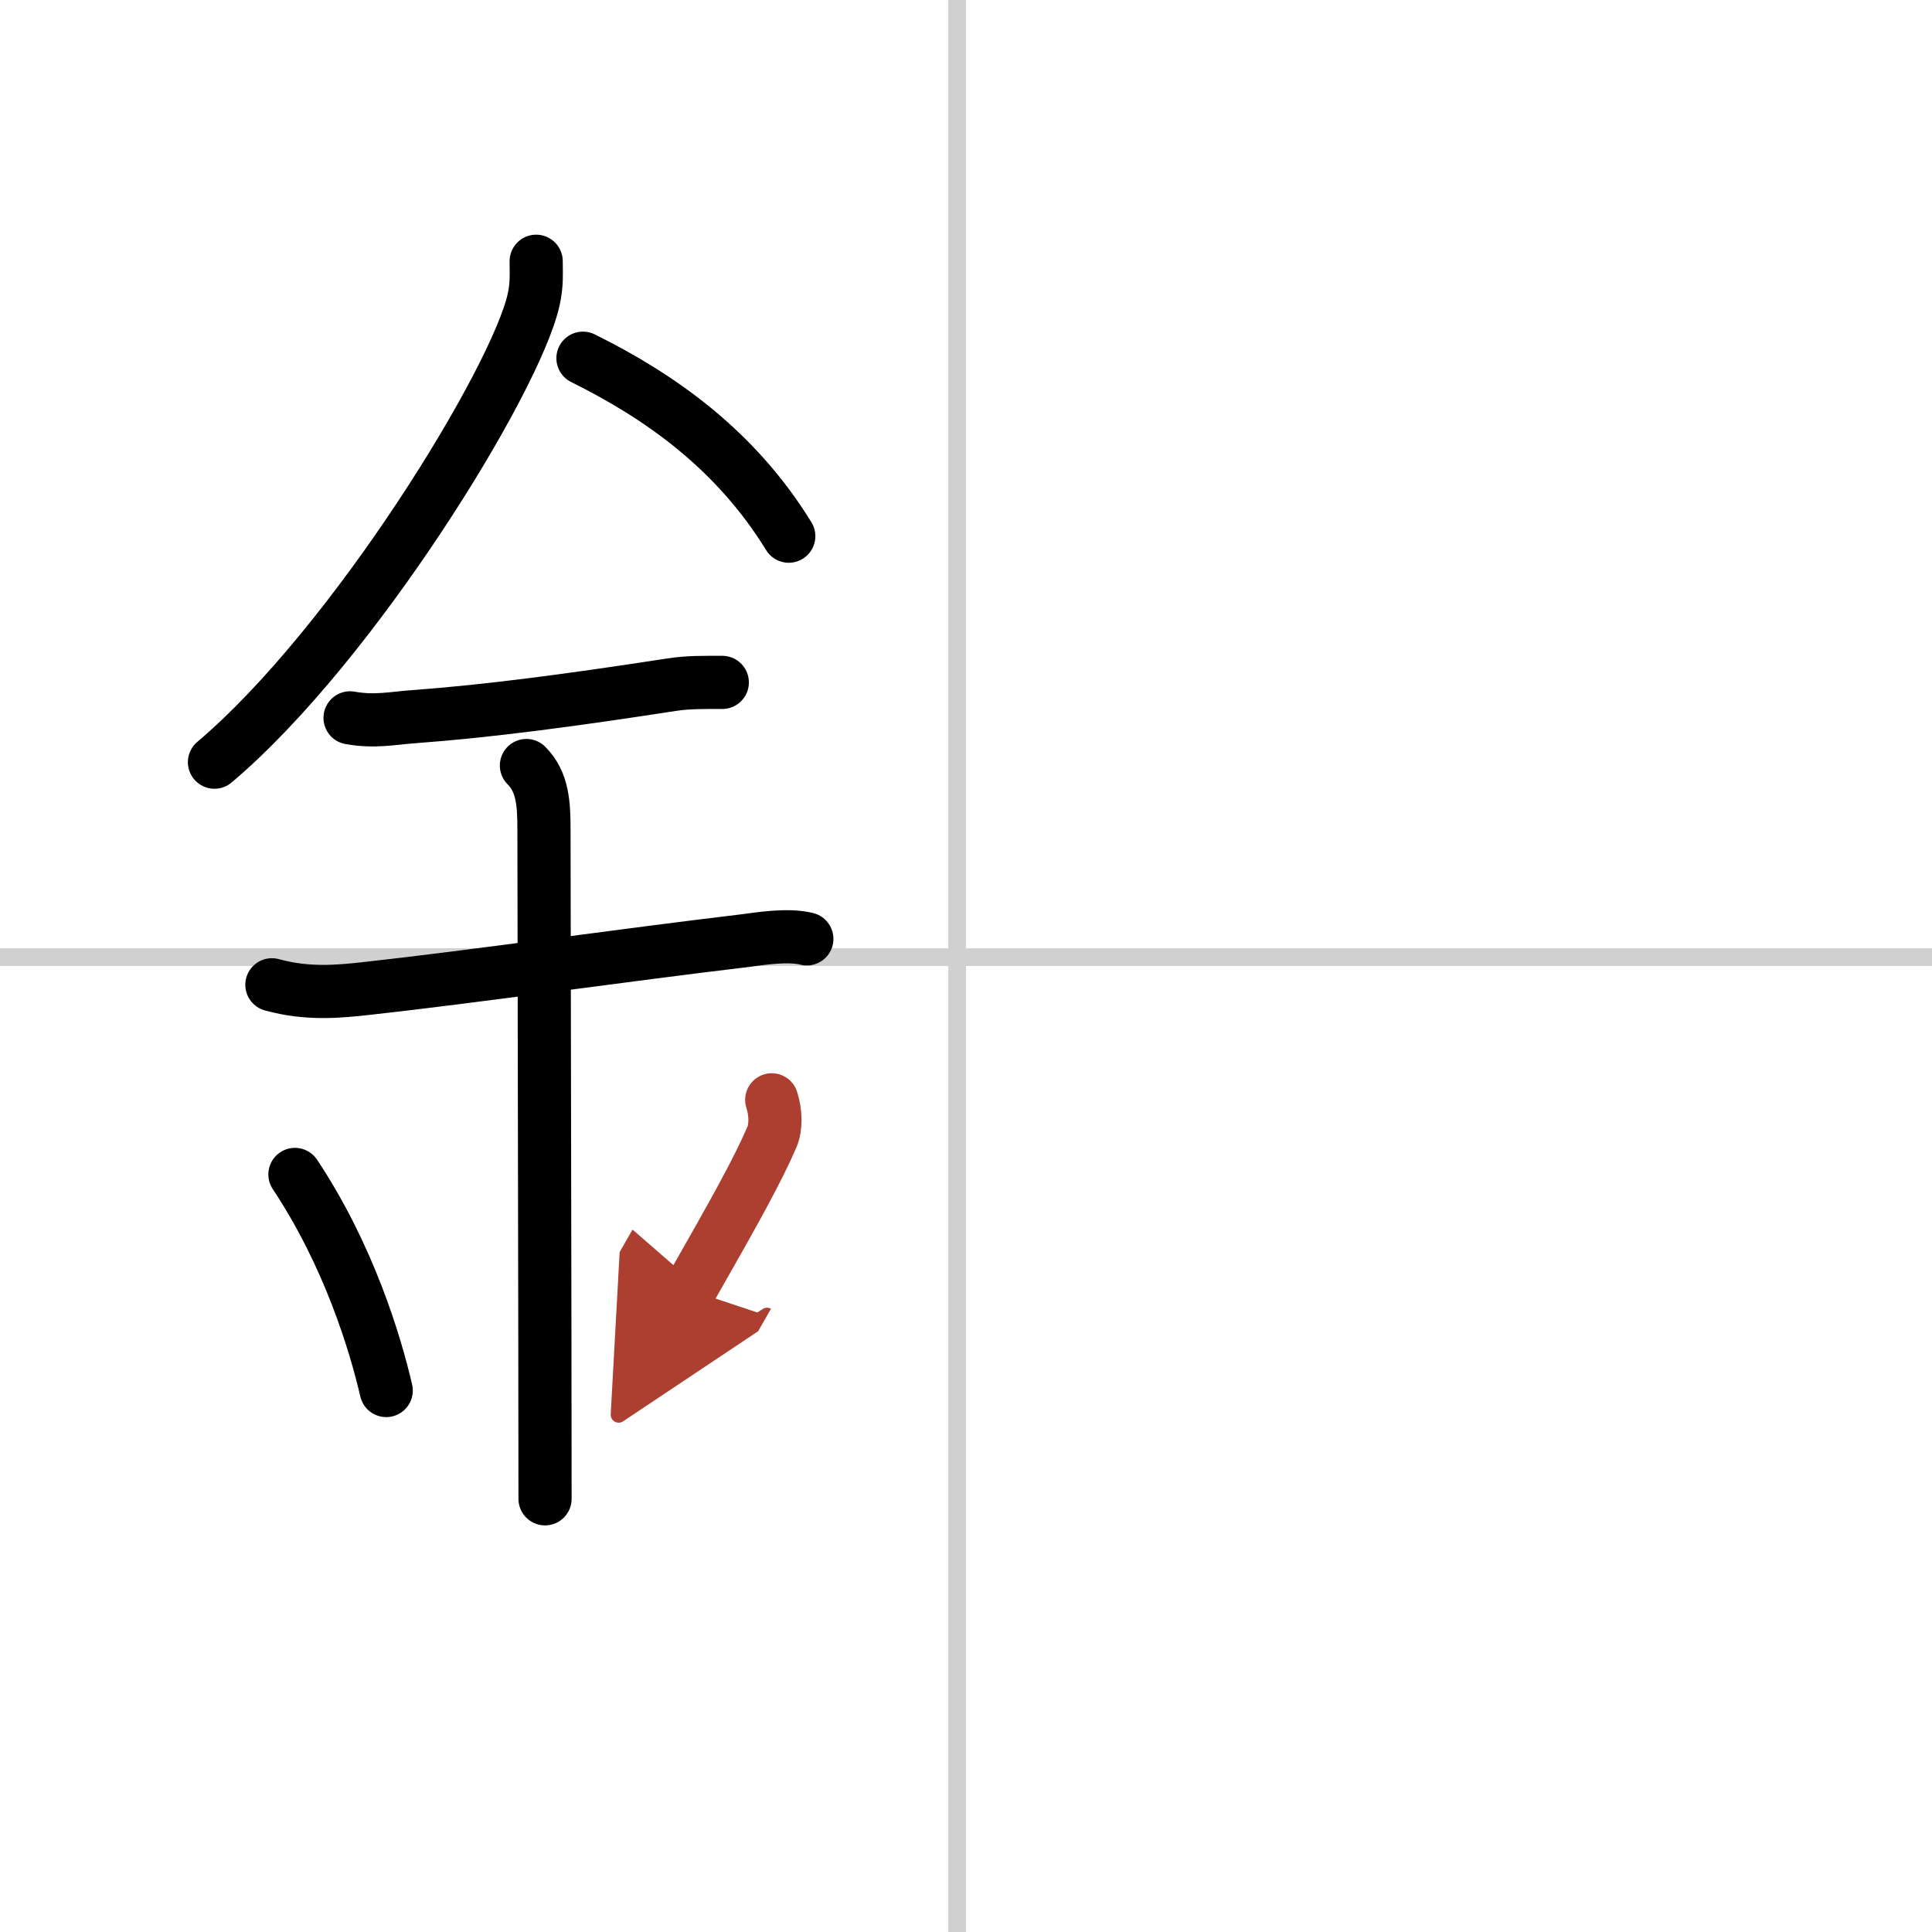
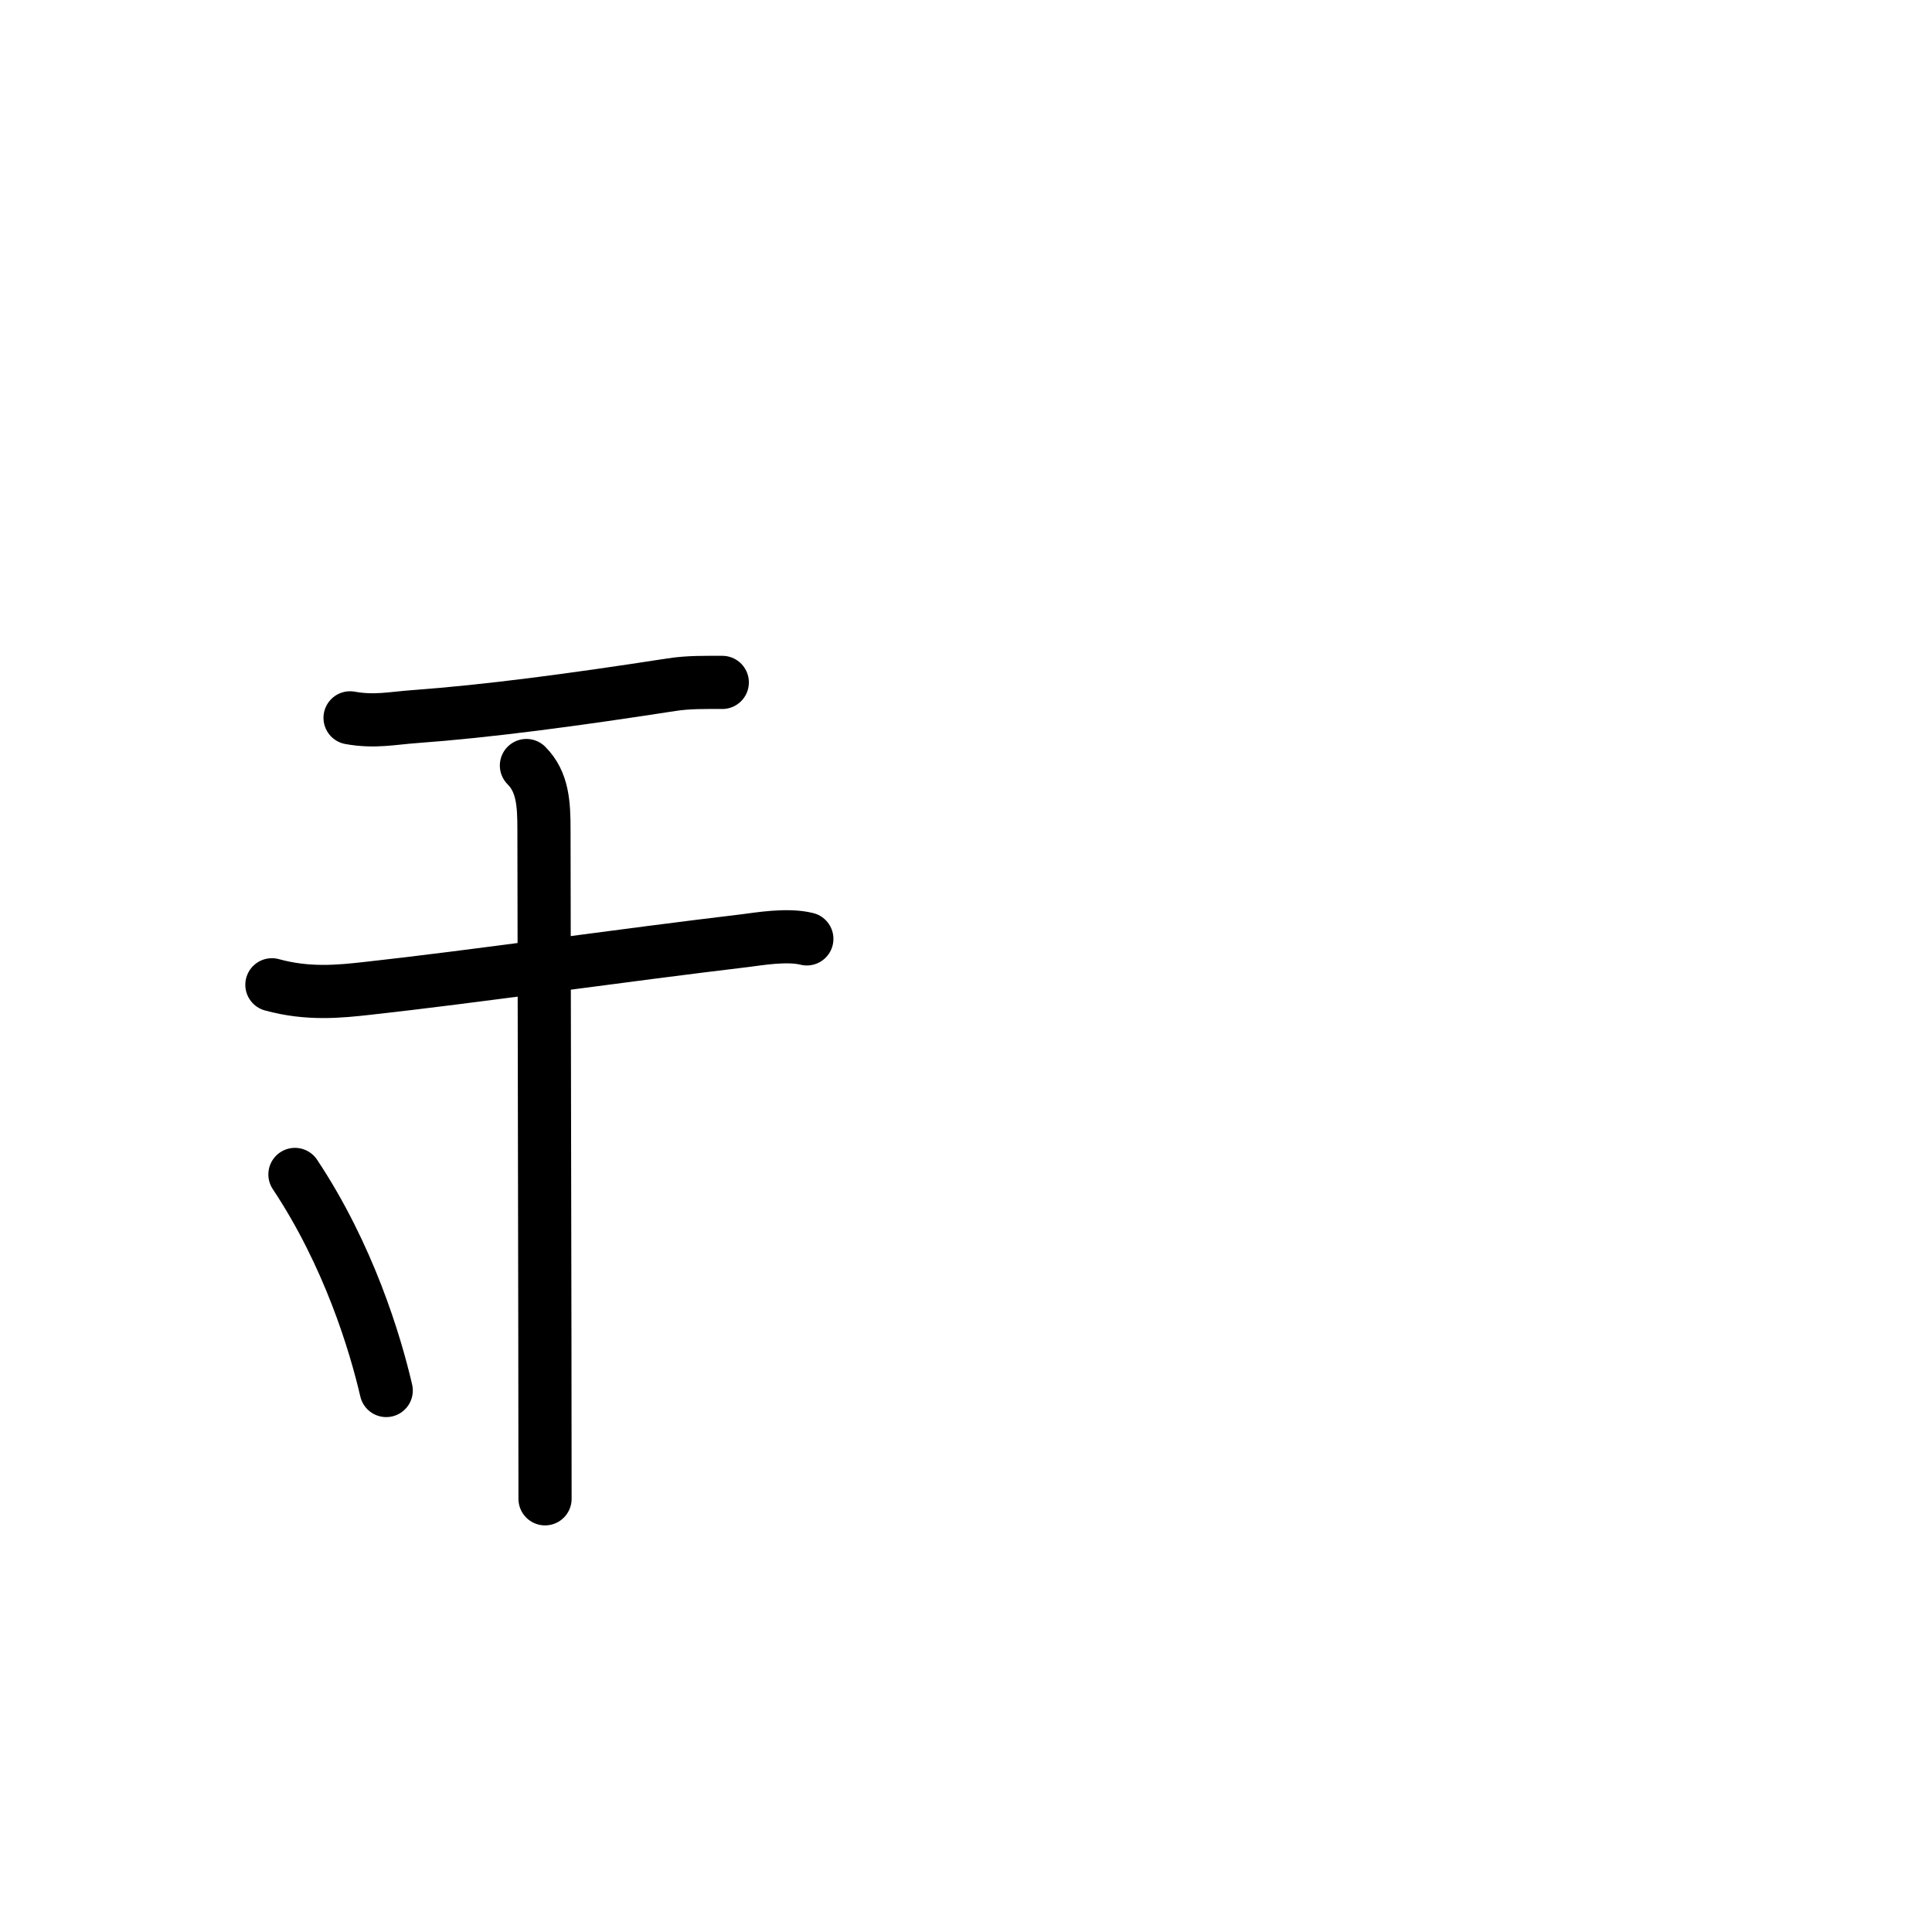
<svg xmlns="http://www.w3.org/2000/svg" width="400" height="400" viewBox="0 0 109 109">
  <defs>
    <marker id="a" markerWidth="4" orient="auto" refX="1" refY="5" viewBox="0 0 10 10">
      <polyline points="0 0 10 5 0 10 1 5" fill="#ad3f31" stroke="#ad3f31" />
    </marker>
  </defs>
  <g fill="none" stroke="#000" stroke-linecap="round" stroke-linejoin="round" stroke-width="3">
    <rect width="100%" height="100%" fill="#fff" stroke="#fff" />
-     <line x1="54" x2="54" y2="109" stroke="#d0d0d0" stroke-width="1" />
-     <line x2="109" y1="54" y2="54" stroke="#d0d0d0" stroke-width="1" />
-     <path d="M30.25,14.74c0,0.72,0.05,1.29-0.14,2.15C29.14,21.38,19.96,36.36,12.1,43" />
-     <path d="m32.89 20.21c4.36 2.16 8.61 5.16 11.61 10.04" />
    <path d="m19.75 40.5c1.38 0.25 2.39 0.02 3.63-0.07 4.12-0.3 8.87-0.93 14.5-1.8 0.96-0.15 1.89-0.13 2.87-0.13" />
    <path d="m15.34 55.56c2.04 0.56 3.8 0.38 5.41 0.2 5.75-0.63 14.46-1.88 21.28-2.69 0.74-0.09 2.38-0.38 3.49-0.1" />
    <path d="m29.7 43.19c0.93 0.93 0.99 2.18 0.99 3.64 0 4.35 0.06 28.67 0.06 37.73" />
    <path d="m16.64 66.26c3.04 4.57 4.53 9.52 5.15 12.19" />
-     <path d="m43.54 62.05c0.23 0.71 0.25 1.54 0.01 2.1-0.8 1.86-2.05 4.11-4.63 8.63" marker-end="url(#a)" stroke="#ad3f31" />
  </g>
</svg>